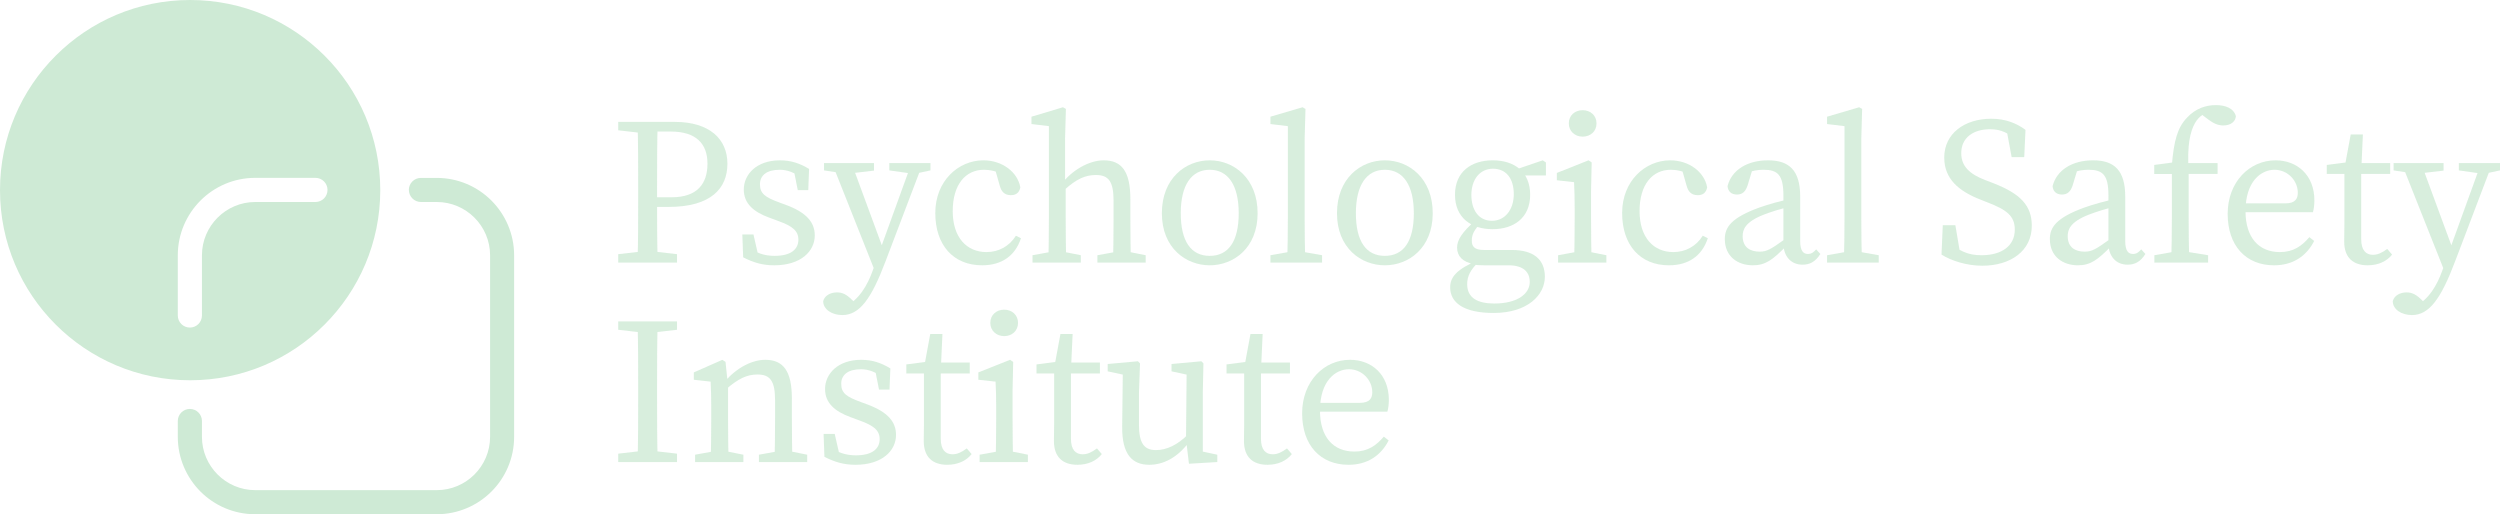
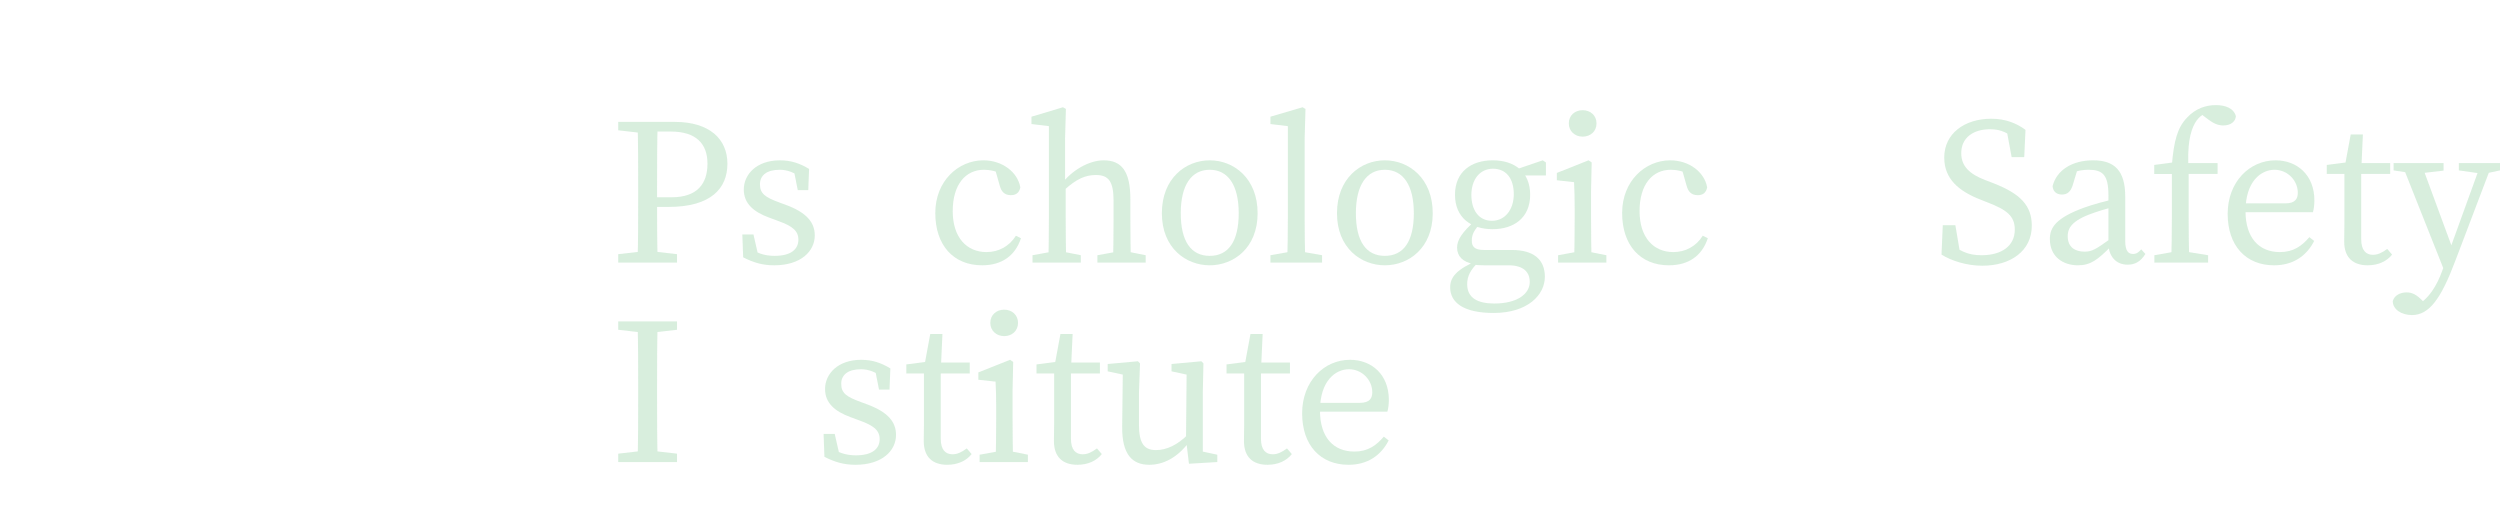
<svg xmlns="http://www.w3.org/2000/svg" viewBox="0 0 476.24 97.96">
  <defs>
    <style>      .cls-1 {        isolation: isolate;        opacity: .8;      }      .cls-2 {        fill-rule: evenodd;      }      .cls-2, .cls-3 {        fill: #ceead5;      }    </style>
  </defs>
  <g id="Layer_1">
-     <path class="cls-2" d="M38.2,38.2c2.67-2.67,6.36-4.32,10.42-4.32h11.47c1.27,0,2.3,1.03,2.3,2.3s-1.03,2.3-2.3,2.3h-11.47c-2.79,0-5.33,1.14-7.17,2.98s-2.98,4.38-2.98,7.17v11.47c0,1.27-1.03,2.3-2.3,2.3s-2.3-1.03-2.3-2.3v-11.47c0-4.06,1.66-7.75,4.32-10.42h0ZM77.89,36.18c0,1.27,1.03,2.3,2.3,2.3h3.02c2.79,0,5.33,1.14,7.17,2.98,1.84,1.84,2.98,4.38,2.98,7.17v34.59c0,2.79-1.14,5.33-2.98,7.17s-4.38,2.98-7.17,2.98h-34.59c-2.79,0-5.33-1.14-7.17-2.98-1.84-1.84-2.98-4.38-2.98-7.17v-3.02c0-1.27-1.03-2.3-2.3-2.3s-2.3,1.03-2.3,2.3v3.02c0,4.06,1.66,7.75,4.32,10.42,2.67,2.67,6.36,4.32,10.42,4.32h34.59c4.06,0,7.75-1.66,10.42-4.32,2.67-2.67,4.32-6.36,4.32-10.42v-34.59c0-4.06-1.66-7.75-4.32-10.42-2.67-2.67-6.36-4.32-10.42-4.32h-3.02c-1.27,0-2.3,1.03-2.3,2.3h0ZM61.83,61.83c6.55-6.55,10.61-15.61,10.61-25.61s-4.05-19.06-10.61-25.61C55.27,4.05,46.22,0,36.22,0S17.16,4.05,10.61,10.61C4.05,17.16,0,26.22,0,36.22s4.05,19.06,10.61,25.61c6.55,6.55,15.61,10.61,25.61,10.61s19.06-4.05,25.61-10.61Z" />
-   </g>
+     </g>
  <g id="Layer_2">
    <g class="cls-1">
      <path class="cls-3" d="M117.77,24.82v-1.6h5.6v2.2h-.4l-5.2-.6ZM123.77,47.82l5.2.6v1.6h-11.2v-1.6l5.2-.6h.8ZM121.57,35.62c0-4.12,0-8.28-.12-12.4h3.84c-.12,4.04-.12,8.2-.12,12.4v2.44c0,4.08,0,7.84.12,11.96h-3.84c.12-4.04.12-8.2.12-12.4v-2ZM127.33,39.42h-3.96v-1.84h4.56c4.92,0,6.84-2.6,6.84-6.4s-2.16-6.12-7-6.12h-4.4v-1.84h5.16c6.64,0,10.04,3.28,10.04,7.96s-3.08,8.24-11.24,8.24Z" />
      <path class="cls-3" d="M141.57,49.02l-.16-4.36h2.12l1.08,4.72-1.96-.92v-1.36c1.4,1.08,2.92,1.64,4.92,1.64,3.08,0,4.52-1.24,4.52-3.08,0-1.72-1.2-2.6-3.72-3.52l-1.84-.68c-2.92-1.08-4.84-2.64-4.84-5.36,0-2.88,2.44-5.56,6.88-5.56,2.16,0,3.84.6,5.56,1.64l-.16,4.04h-2l-.8-4.04,1.44.64v1.04c-1.28-1-2.64-1.52-4.08-1.52-2.48,0-3.76,1.08-3.76,2.76,0,1.8,1,2.48,3.72,3.48l1.2.44c4,1.48,5.52,3.36,5.52,5.84,0,2.96-2.6,5.68-7.72,5.68-2.24,0-3.96-.52-5.92-1.52Z" />
-       <path class="cls-3" d="M156.81,57.38c.28-1.12,1.44-1.68,2.64-1.68,1.04,0,1.84.4,2.92,1.48l1.24,1.24-1.56.88-1.08-.88c2.68-1.32,4.28-4.08,5.28-6.88l1.24-3.48,6.16-17h2.16l-7.12,18.72c-2.72,7.2-4.96,10.24-8.24,10.24-1.96,0-3.64-1.08-3.64-2.64ZM160.89,33.06l-3.92-.6v-1.4h9.52v1.44l-4.8.56h-.8ZM166.85,52.1l-8.36-21.04h3.72l6.28,17.04-1.64,4ZM173.65,33.06l-4.24-.6v-1.4h7.84v1.4l-2.8.6h-.8Z" />
      <path class="cls-3" d="M181.49,40.22c0,5.04,2.68,7.8,6.44,7.8,2.32,0,4.36-1.12,5.6-3.12l.96.48c-1.08,3.32-3.64,5.16-7.4,5.16-5.48,0-8.92-3.84-8.92-9.96s4.4-10.04,9.16-10.04c3.56,0,6.52,2.2,7.04,5.16-.2,1-.8,1.48-1.8,1.48-1.32,0-1.84-.8-2.12-1.8l-1-3.52,1.84,1.48c-1.36-.72-2.72-1-3.84-1-3.48,0-5.96,2.76-5.96,7.88Z" />
      <path class="cls-3" d="M199.81,24.03l-3.32-.4v-1.4l6-1.8.56.32-.16,5.68v8.48l.12.52v6.2c0,2.48.04,6.6.12,8.4h-3.44c.08-1.8.12-5.92.12-8.4v-17.6ZM205.89,48.62v1.4h-9.2v-1.4l4.4-.8h.8l4,.8ZM215.33,37.94v3.68c0,2.56.04,6.6.12,8.4h-3.44c.08-1.8.12-5.84.12-8.4v-3.36c0-3.72-.96-4.92-3.36-4.92-2,0-3.64.72-5.92,2.76h-.84v-1.8h2.04l-1.8.72c1.88-2.52,5.16-4.48,8-4.48,3.44,0,5.08,2.12,5.08,7.4ZM214.25,47.82l4,.8v1.4h-9.2v-1.4l4.4-.8h.8Z" />
      <path class="cls-3" d="M221.33,40.62c0-6.64,4.52-10.08,9.12-10.08s9.12,3.44,9.12,10.08-4.6,9.92-9.12,9.92-9.12-3.28-9.12-9.92ZM235.97,40.62c0-5.36-2.04-8.28-5.52-8.28s-5.52,2.92-5.52,8.28,1.96,8.12,5.52,8.12,5.52-2.76,5.52-8.12Z" />
      <path class="cls-3" d="M248.13,20.43l.56.32-.16,5.68v15.2c0,2.8.04,5.6.12,8.4h-3.44c.08-2.8.12-5.6.12-8.4v-17.6l-3.32-.4v-1.4l6.12-1.8ZM251.85,48.62v1.4h-9.84v-1.4l4.52-.8h.8l4.52.8Z" />
      <path class="cls-3" d="M254.69,40.62c0-6.64,4.52-10.08,9.12-10.08s9.12,3.44,9.12,10.08-4.6,9.92-9.12,9.92-9.12-3.28-9.12-9.92ZM269.33,40.62c0-5.36-2.04-8.28-5.52-8.28s-5.52,2.92-5.52,8.28,1.96,8.12,5.52,8.12,5.52-2.76,5.52-8.12Z" />
      <path class="cls-3" d="M291.41,53.7c0-1.8-1.12-3.16-4.04-3.16h-4.72c-.68,0-1.4-.04-2-.12v-.12c-2.04-.44-3.08-1.48-3.08-3.16,0-1.4.92-2.92,3.64-5.28l.88.6c-1.2,1.28-1.72,2.16-1.72,3.36,0,1.08.44,1.8,2.32,1.8h5.28c4.28,0,6.32,1.88,6.32,5.12,0,3.44-3.28,6.88-9.76,6.88-5.76,0-8.28-2-8.28-4.88,0-1.96,1.24-3.44,5.28-5.16l.2.24c-1.6,1.56-2.24,2.76-2.24,4.32,0,2.64,2.04,3.68,5.16,3.68,4.4,0,6.76-1.84,6.76-4.12ZM284.37,30.54c4.08,0,7.12,2.16,7.12,6.56s-3.12,6.56-7.16,6.56-7.16-2.16-7.16-6.56,3.12-6.56,7.2-6.56ZM280.29,37.14c0,2.92,1.44,4.92,3.92,4.92s4.16-2.12,4.16-5.08-1.44-4.84-3.96-4.84-4.12,2.08-4.12,5ZM293.89,30.54l.6.4v2.48h-5.88v-1.08l5.28-1.8Z" />
      <path class="cls-3" d="M299.85,50.02c.08-1.8.12-5.92.12-8.4v-1.88c0-2.2-.04-3.44-.12-5.04l-3.28-.36v-1.4l6.04-2.4.6.4-.12,5.4v5.28c0,2.48.04,6.6.12,8.4h-3.36ZM306.01,48.62v1.4h-9.2v-1.4l4.4-.8h.8l4,.8ZM298.85,23.51c0-1.52,1.16-2.52,2.64-2.52s2.64,1,2.64,2.52-1.16,2.52-2.64,2.52-2.64-1.04-2.64-2.52Z" />
      <path class="cls-3" d="M312.33,40.22c0,5.04,2.68,7.8,6.44,7.8,2.32,0,4.36-1.12,5.6-3.12l.96.48c-1.08,3.32-3.64,5.16-7.4,5.16-5.48,0-8.92-3.84-8.92-9.96s4.4-10.04,9.16-10.04c3.56,0,6.52,2.2,7.04,5.16-.2,1-.8,1.48-1.8,1.48-1.32,0-1.84-.8-2.12-1.8l-1-3.52,1.84,1.48c-1.36-.72-2.72-1-3.84-1-3.48,0-5.96,2.76-5.96,7.88Z" />
-       <path class="cls-3" d="M335.13,39.54c1.68-.6,4.2-1.32,6.2-1.68v1.44c-1.8.36-4.16,1.12-5.36,1.6-3.6,1.4-4,2.92-4,4.08,0,2.12,1.4,2.96,3.24,2.96,1.4,0,2.2-.52,4.72-2.32l.8-.6.56.84-1.16,1.16c-2.4,2.4-3.76,3.52-6.2,3.52-2.92,0-5.36-1.68-5.36-5,0-2.24,1.2-4.04,6.56-6ZM339.73,46.34v-9.12c0-3.92-1.12-4.88-3.76-4.88-.92,0-2.12.12-3.6.72l1.6-1.24-1.04,3.44c-.36,1.16-.96,1.8-2.04,1.8s-1.72-.6-1.8-1.6c.76-3.04,3.72-4.92,7.72-4.92s6.12,1.88,6.12,6.92v8.48c0,1.8.56,2.44,1.48,2.44.68,0,1.12-.36,1.56-.88l.8.88c-.96,1.52-2.04,2.04-3.4,2.04-2.2,0-3.64-1.6-3.64-4.08Z" />
-       <path class="cls-3" d="M354.17,20.43l.56.32-.16,5.68v15.2c0,2.8.04,5.6.12,8.4h-3.44c.08-2.8.12-5.6.12-8.4v-17.6l-3.32-.4v-1.4l6.12-1.8ZM357.89,48.62v1.4h-9.84v-1.4l4.52-.8h.8l4.52.8Z" />
      <path class="cls-3" d="M383.81,43.74c0-2.6-1.56-3.76-5.04-5.12l-1.52-.6c-4.08-1.6-6.88-3.92-6.88-8,0-4.6,3.88-7.4,8.96-7.4,2.68,0,4.8.84,6.52,2.12l-.24,5.2h-2.4l-1.12-6.04,2.56,1.32v2c-1.96-1.92-3.44-2.6-5.56-2.6-3.12,0-5.48,1.56-5.48,4.56,0,2.52,1.64,4,4.56,5.12l1.56.6c5.28,2.04,7.32,4.36,7.32,8.12,0,4.72-3.96,7.6-9.44,7.6-3,0-5.92-.96-7.76-2.12l.24-5.6h2.4l1.04,6.16-2.6-1.12v-1.92c2.48,1.8,3.84,2.6,6.56,2.6,3.8,0,6.32-1.76,6.32-4.88Z" />
      <path class="cls-3" d="M397.05,39.54c1.68-.6,4.2-1.32,6.2-1.68v1.44c-1.8.36-4.16,1.12-5.36,1.6-3.6,1.4-4,2.92-4,4.08,0,2.12,1.4,2.96,3.24,2.96,1.4,0,2.2-.52,4.72-2.32l.8-.6.56.84-1.16,1.16c-2.4,2.4-3.76,3.52-6.2,3.52-2.92,0-5.36-1.68-5.36-5,0-2.24,1.2-4.04,6.56-6ZM401.65,46.34v-9.12c0-3.92-1.12-4.88-3.76-4.88-.92,0-2.12.12-3.6.72l1.6-1.24-1.04,3.44c-.36,1.16-.96,1.8-2.04,1.8s-1.72-.6-1.8-1.6c.76-3.04,3.72-4.92,7.72-4.92s6.12,1.88,6.12,6.92v8.48c0,1.8.56,2.44,1.48,2.44.68,0,1.12-.36,1.56-.88l.8.88c-.96,1.52-2.04,2.04-3.4,2.04-2.2,0-3.64-1.6-3.64-4.08Z" />
      <path class="cls-3" d="M413.73,33.14h-3.36v-1.72l4.52-.6-1.16.6c.4-4.6,1.04-7.04,2.84-8.96,1.72-1.88,3.76-2.44,5.56-2.44s3.4.6,3.8,2.12c-.08,1-.96,1.76-2.4,1.76-1,0-1.88-.4-2.84-1.12l-1.96-1.48,3.36-.8.92,1.2c-.44-.24-1.08-.48-1.56-.48-1.2,0-2.56.88-3.32,2.24-.92,1.6-1.52,4.28-1.2,9.16v9c0,2.8.04,5.6.12,8.4h-3.44c.08-2.8.12-5.6.12-8.4v-8.48ZM420.64,48.62v1.4h-10.24v-1.4l4.52-.8h.8l4.92.8ZM422.44,31.06v2.08h-7.12v-2.08h7.12Z" />
      <path class="cls-3" d="M440.88,38.18c0,.92-.12,1.72-.28,2.24h-14.76v-1.68h9.52c1.92,0,2.36-.92,2.36-2.04,0-2.28-1.92-4.36-4.44-4.36s-5.52,2.16-5.52,7.88c0,5.08,2.56,7.8,6.56,7.8,2.56,0,4.16-1.16,5.6-2.84l.92.72c-1.44,2.84-4,4.64-7.64,4.64-5.36,0-8.84-3.72-8.84-9.8s4.16-10.2,9.12-10.2c4.12,0,7.4,2.8,7.4,7.64Z" />
      <path class="cls-3" d="M452.04,48.54c.88,0,1.68-.36,2.72-1.12l.92,1.08c-1,1.28-2.64,2.04-4.64,2.04-2.76,0-4.48-1.44-4.48-4.52,0-.96.04-1.8.04-3.36v-9.52h-3.36v-1.72l4.96-.64-1.6,1.32,1.2-6.48h2.32l-.32,7v12.96c0,2.08.88,2.96,2.24,2.96ZM455.32,31.06v2.08h-7.12v-2.08h7.12Z" />
      <path class="cls-3" d="M455.81,57.38c.28-1.12,1.44-1.68,2.64-1.68,1.04,0,1.84.4,2.92,1.48l1.24,1.24-1.56.88-1.08-.88c2.68-1.32,4.28-4.08,5.28-6.88l1.24-3.48,6.16-17h2.16l-7.12,18.72c-2.72,7.2-4.96,10.24-8.24,10.24-1.96,0-3.64-1.08-3.64-2.64ZM459.89,33.06l-3.92-.6v-1.4h9.52v1.44l-4.8.56h-.8ZM465.84,52.1l-8.36-21.04h3.72l6.28,17.04-1.64,4ZM472.64,33.06l-4.24-.6v-1.4h7.84v1.4l-2.8.6h-.8Z" />
      <path class="cls-3" d="M117.77,62.82v-1.6h11.2v1.6l-5.2.6h-.8l-5.2-.6ZM123.77,85.82l5.2.6v1.6h-11.2v-1.6l5.2-.6h.8ZM121.57,73.62c0-4.12,0-8.28-.12-12.4h3.84c-.12,4.04-.12,8.2-.12,12.4v2c0,4.12,0,8.28.12,12.4h-3.84c.12-4.04.12-8.2.12-12.4v-2Z" />
-       <path class="cls-3" d="M135.37,88.02c.08-1.8.12-5.92.12-8.4v-1.88c0-2.2-.04-3.44-.12-5.04l-3.2-.36v-1.4l5.44-2.4.6.4.48,4.64v6.04c0,2.48.04,6.6.12,8.4h-3.44ZM141.61,86.62v1.4h-9.2v-1.4l4.4-.8h.8l4,.8ZM150.85,75.94v3.68c0,2.56.04,6.6.12,8.4h-3.44c.08-1.8.12-5.84.12-8.4v-3.36c0-3.72-.96-4.92-3.36-4.92-2,0-3.64.8-5.92,2.76h-.84v-1.8h2.04l-1.72.72c1.88-2.52,5.08-4.48,7.92-4.48,3.44,0,5.08,2.12,5.08,7.4ZM149.77,85.82l4,.8v1.4h-9.2v-1.4l4.4-.8h.8Z" />
      <path class="cls-3" d="M157.05,87.02l-.16-4.36h2.12l1.08,4.72-1.96-.92v-1.36c1.4,1.08,2.92,1.64,4.92,1.64,3.08,0,4.52-1.24,4.52-3.08,0-1.72-1.2-2.6-3.72-3.52l-1.84-.68c-2.92-1.08-4.84-2.64-4.84-5.36,0-2.88,2.44-5.56,6.88-5.56,2.16,0,3.84.6,5.56,1.64l-.16,4.04h-2l-.8-4.04,1.44.64v1.04c-1.28-1-2.64-1.52-4.08-1.52-2.48,0-3.76,1.08-3.76,2.76,0,1.8,1,2.48,3.72,3.48l1.2.44c4,1.48,5.52,3.36,5.52,5.84,0,2.96-2.6,5.68-7.72,5.68-2.24,0-3.96-.52-5.92-1.52Z" />
      <path class="cls-3" d="M181.45,86.54c.88,0,1.68-.36,2.72-1.12l.92,1.08c-1,1.28-2.64,2.04-4.64,2.04-2.76,0-4.48-1.44-4.48-4.52,0-.96.04-1.8.04-3.36v-9.52h-3.36v-1.72l4.96-.64-1.6,1.32,1.2-6.48h2.32l-.32,7v12.96c0,2.08.88,2.96,2.24,2.96ZM184.73,69.06v2.08h-7.12v-2.08h7.12Z" />
      <path class="cls-3" d="M189.65,88.02c.08-1.8.12-5.92.12-8.4v-1.88c0-2.2-.04-3.44-.12-5.04l-3.28-.36v-1.4l6.04-2.4.6.4-.12,5.4v5.28c0,2.48.04,6.6.12,8.4h-3.36ZM195.81,86.62v1.4h-9.2v-1.4l4.4-.8h.8l4,.8ZM188.65,61.51c0-1.52,1.16-2.52,2.64-2.52s2.64,1,2.64,2.52-1.16,2.52-2.64,2.52-2.64-1.04-2.64-2.52Z" />
      <path class="cls-3" d="M206.25,86.54c.88,0,1.68-.36,2.72-1.12l.92,1.08c-1,1.28-2.64,2.04-4.64,2.04-2.76,0-4.48-1.44-4.48-4.52,0-.96.04-1.8.04-3.36v-9.52h-3.36v-1.72l4.96-.64-1.6,1.32,1.2-6.48h2.32l-.32,7v12.96c0,2.08.88,2.96,2.24,2.96ZM209.53,69.06v2.08h-7.12v-2.08h7.12Z" />
      <path class="cls-3" d="M216.97,80.94c0,3.56,1.04,4.8,3.24,4.8,2.04,0,4.12-1,6.12-3h.84v2.04h-2.04l1.4-.6c-2.28,3.08-5,4.36-7.6,4.36-3.2,0-5.2-1.92-5.16-7.2l.12-10.56.84.76-3.72-.8v-1.4l5.76-.52.4.4-.2,5.6v6.12ZM226.49,88.34l-.56-4.68.12-12.88.84.76-3.72-.8v-1.4l5.68-.52.4.4-.12,5.6v11.96l-.96-.96,3.72.8v1.4l-5.4.32Z" />
      <path class="cls-3" d="M242.45,86.54c.88,0,1.68-.36,2.72-1.12l.92,1.08c-1,1.28-2.64,2.04-4.64,2.04-2.76,0-4.48-1.44-4.48-4.52,0-.96.04-1.8.04-3.36v-9.52h-3.36v-1.72l4.96-.64-1.6,1.32,1.2-6.48h2.32l-.32,7v12.96c0,2.08.88,2.96,2.24,2.96ZM245.73,69.06v2.08h-7.12v-2.08h7.12Z" />
      <path class="cls-3" d="M264.57,76.18c0,.92-.12,1.72-.28,2.24h-14.76v-1.68h9.52c1.92,0,2.36-.92,2.36-2.04,0-2.28-1.92-4.36-4.44-4.36s-5.52,2.16-5.52,7.88c0,5.08,2.56,7.8,6.56,7.8,2.56,0,4.16-1.16,5.6-2.84l.92.72c-1.44,2.84-4,4.64-7.64,4.64-5.36,0-8.84-3.72-8.84-9.8s4.16-10.2,9.12-10.2c4.12,0,7.4,2.8,7.4,7.64Z" />
    </g>
  </g>
</svg>